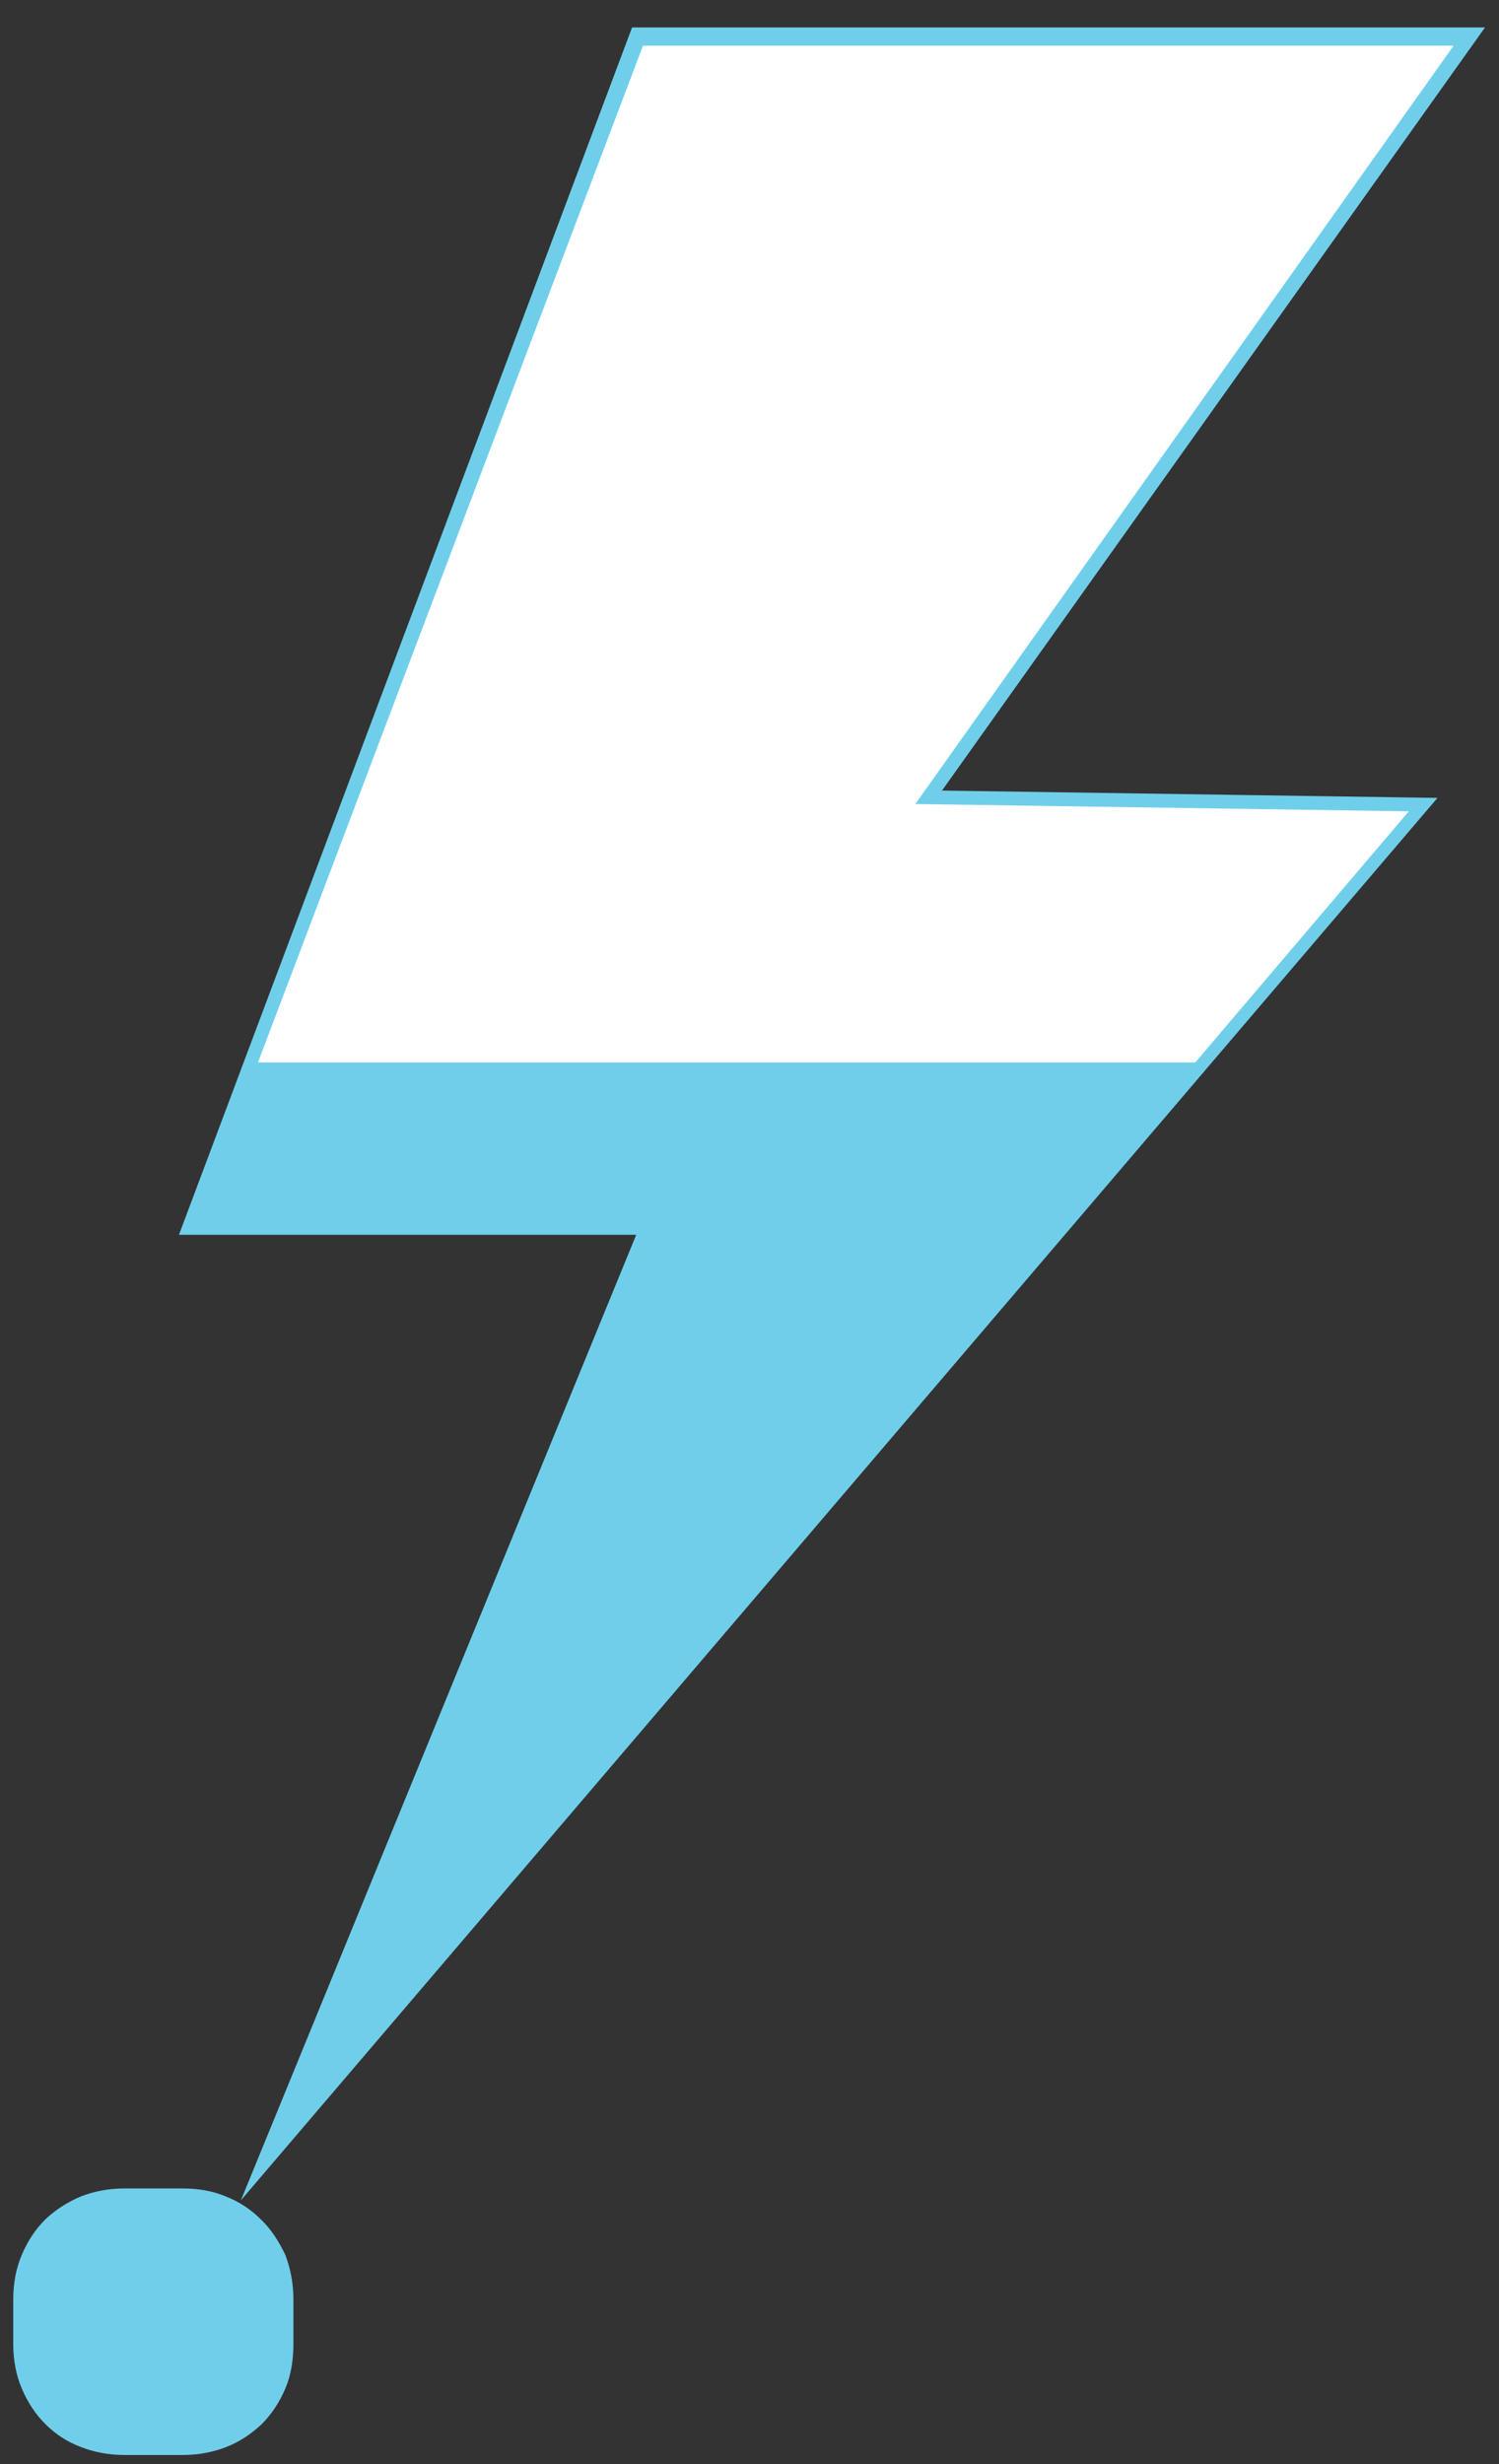
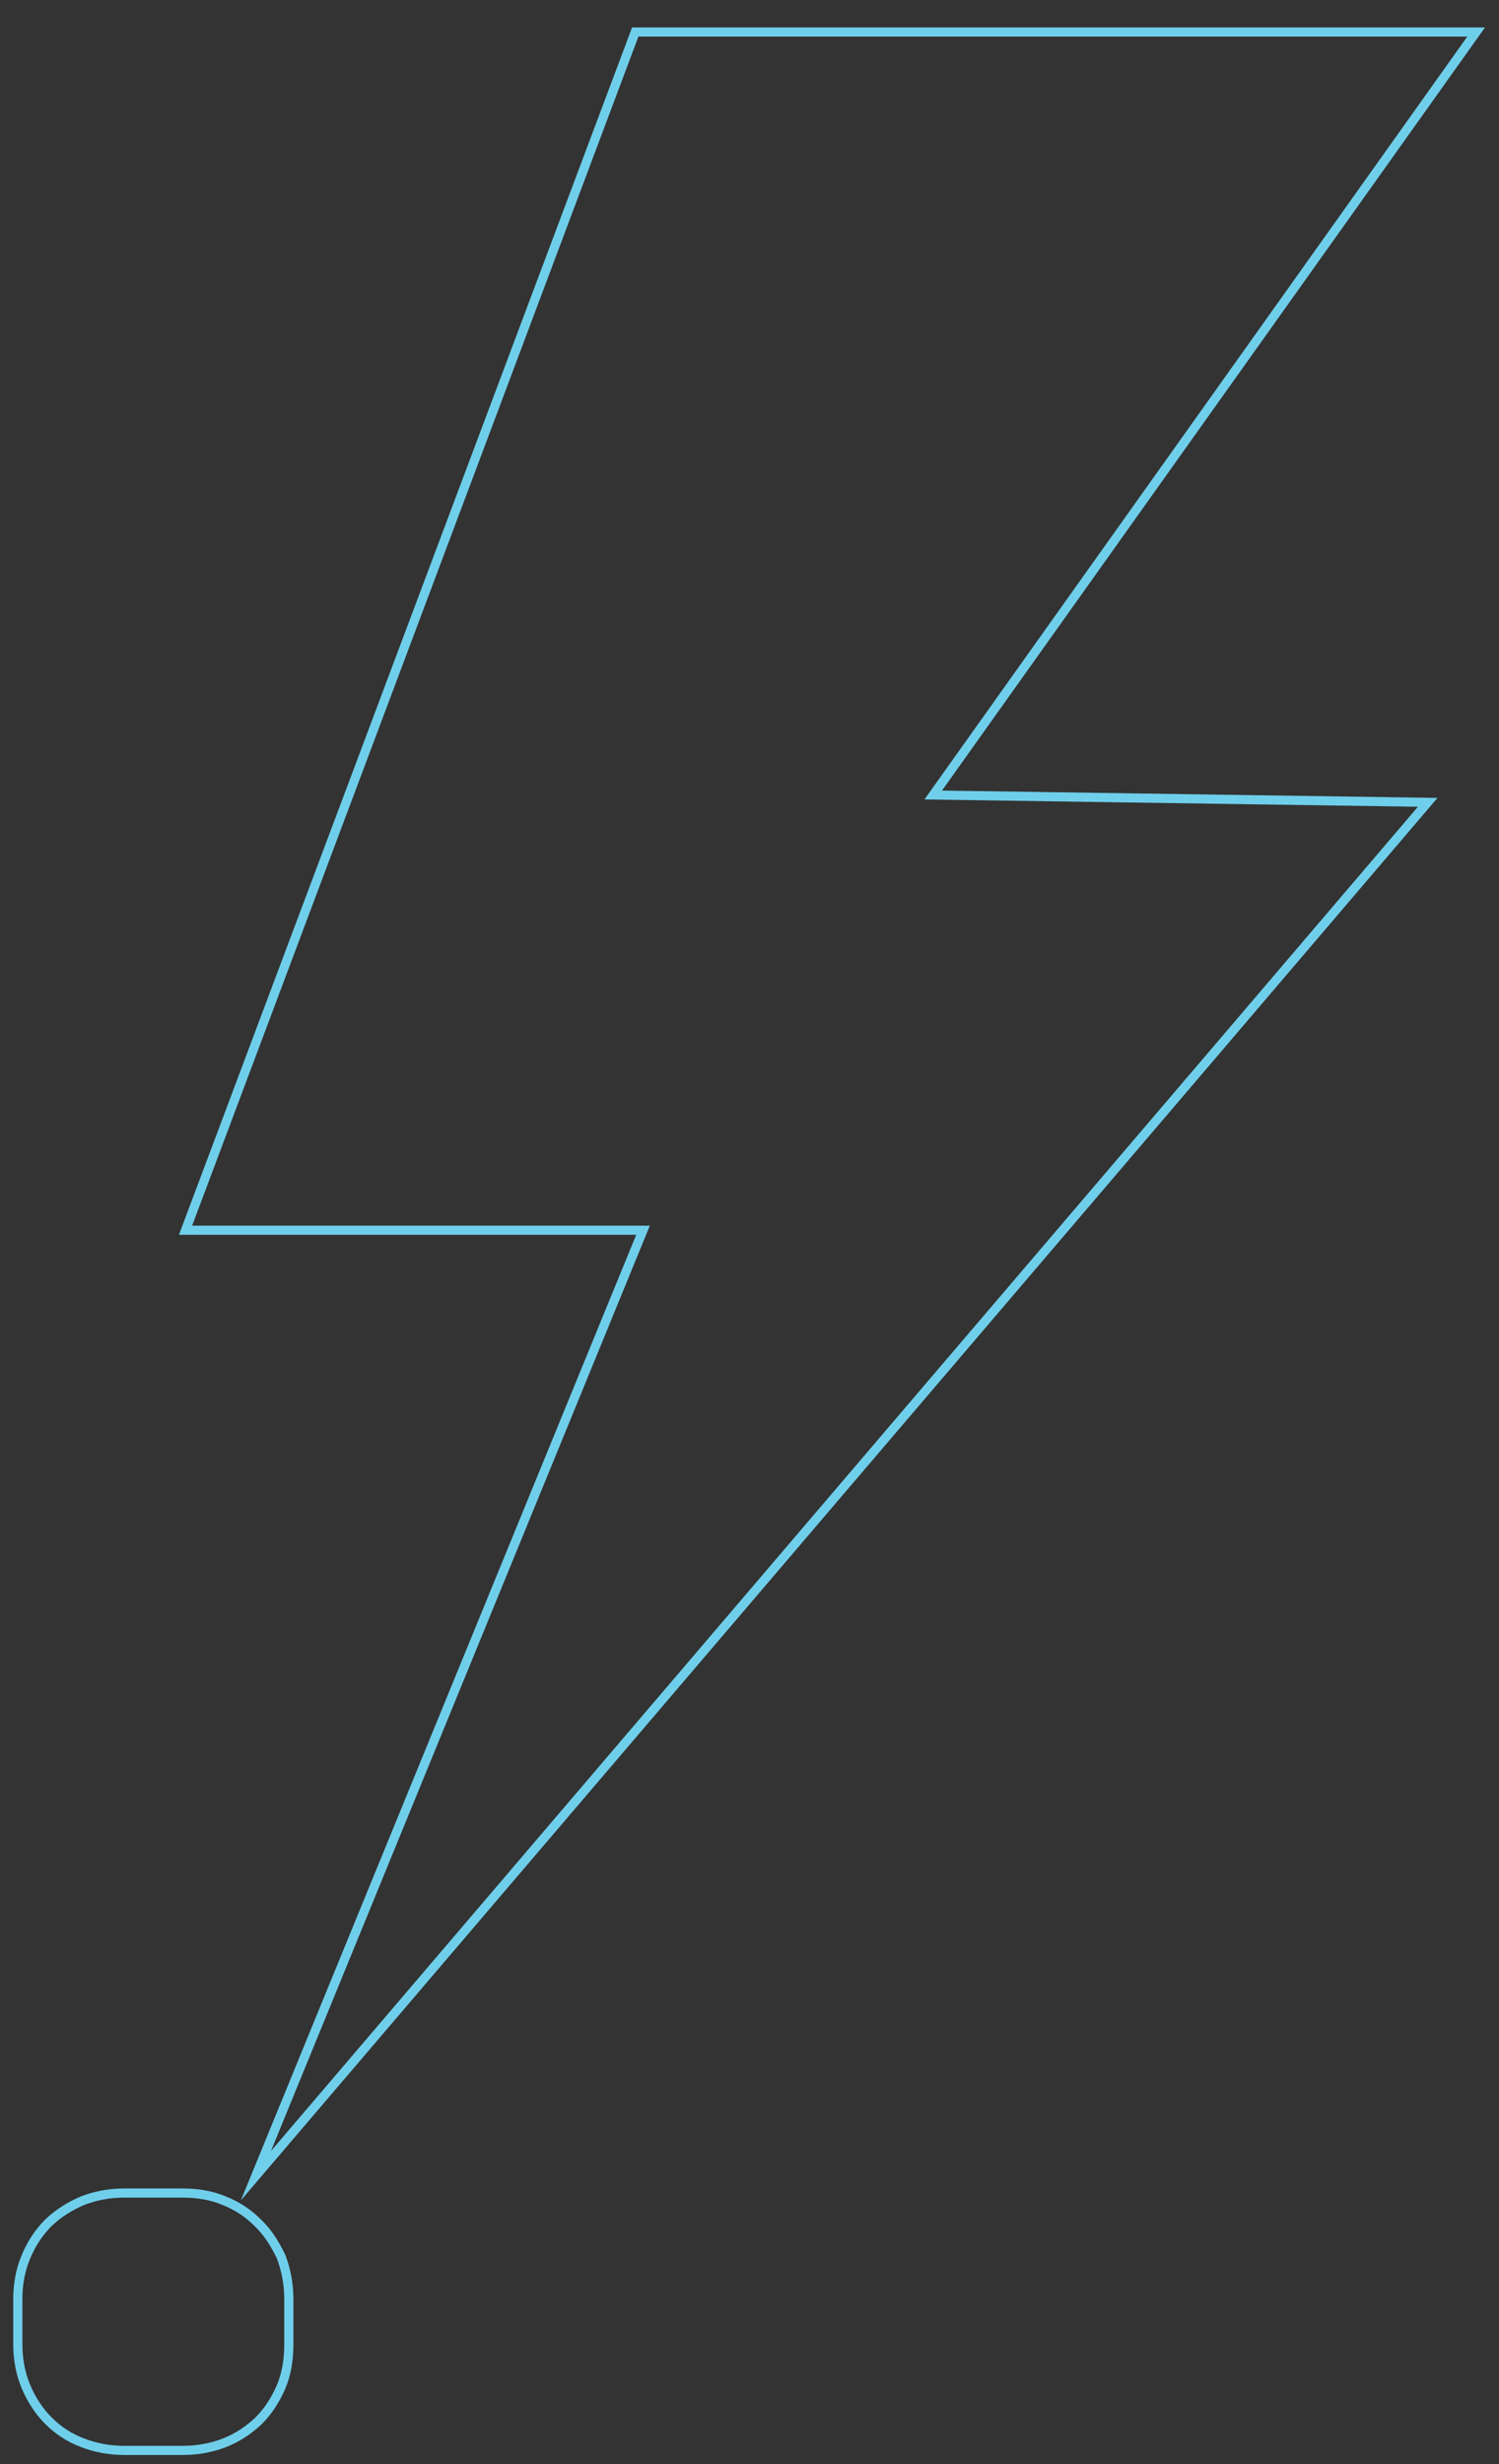
<svg xmlns="http://www.w3.org/2000/svg" id="Layer_1" x="0px" y="0px" viewBox="0 0 328 539" style="enable-background:new 0 0 328 539;" xml:space="preserve">
  <rect x="0" y="0" width="328" height="539" fill="#333333" stroke="none" />
  <style type="text/css">	.st0{fill:#6FCFEB;}	.st1{fill:none;stroke:#6FCFEB;stroke-width:2;stroke-miterlimit:10;}	.st2{fill:#FFFFFF;stroke:#6FCFEB;stroke-width:2;stroke-miterlimit:10;}	.st3{fill:none;stroke:#6FCFEB;stroke-miterlimit:10;}</style>
  <g>
    <g>
      <g>
        <g>
          <g>
-             <polygon class="st0" points="204.2,173.9 312.4,175.5 263,233.4 56,475.9 140.7,269.1 40.6,269.1 54,233.4 139,7 323,7            " />
            <polygon class="st1" points="204.2,173.9 312.4,175.5 263,233.4 56,475.9 140.7,269.1 40.6,269.1 54,233.4 139,7 323,7            " />
          </g>
          <g>
            <g>
              <g>
-                 <path class="st0" d="M56.4,486.2L56.4,486.2c-2.1-2.1-4.5-3.7-7.3-4.8c-2.8-1.2-5.9-1.7-9.2-1.7H27.2c-3.3,0-6.4,0.6-9.2,1.7        c-2.8,1.2-5.3,2.8-7.4,4.8c-2,2-3.7,4.5-4.9,7.4c-1.2,2.8-1.8,5.9-1.8,9.3v9.9c0,3.3,0.6,6.5,1.8,9.3        c1.2,2.8,2.8,5.3,4.9,7.4c2.1,2.1,4.5,3.7,7.4,4.8c2.8,1.1,5.9,1.7,9.2,1.7h12.8c3.3,0,6.4-0.6,9.2-1.7        c2.8-1.1,5.3-2.8,7.4-4.8c2.1-2.1,3.7-4.6,4.9-7.4c1.2-2.8,1.7-6,1.7-9.3v-9.9c0-3.3-0.6-6.4-1.7-9.3        C60.1,490.7,58.5,488.2,56.4,486.2L56.4,486.2z" />
                <path class="st1" d="M56.4,486.2L56.4,486.2c-2.1-2.1-4.5-3.7-7.3-4.8c-2.8-1.2-5.9-1.7-9.2-1.7H27.2c-3.3,0-6.4,0.6-9.2,1.7        c-2.8,1.2-5.3,2.8-7.4,4.8c-2,2-3.7,4.5-4.9,7.4c-1.2,2.8-1.8,5.9-1.8,9.3v9.9c0,3.3,0.6,6.5,1.8,9.3        c1.2,2.8,2.8,5.3,4.9,7.4c2.1,2.1,4.5,3.7,7.4,4.8c2.8,1.1,5.9,1.7,9.2,1.7h12.8c3.3,0,6.4-0.6,9.2-1.7        c2.8-1.1,5.3-2.8,7.4-4.8c2.1-2.1,3.7-4.6,4.9-7.4c1.2-2.8,1.7-6,1.7-9.3v-9.9c0-3.3-0.6-6.4-1.7-9.3        C60.1,490.7,58.5,488.2,56.4,486.2L56.4,486.2z" />
              </g>
            </g>
          </g>
        </g>
      </g>
-       <polygon class="st2" points="202.2,174.9 310.4,176.5 262,233.4 55,233.4 140,9 320,9   " />
    </g>
    <g>
      <g>
        <g>
          <polygon class="st3" points="204.2,173.9 312.4,175.5 263,233.4 56,475.9 140.7,269.1 40.6,269.1 54,233.4 139,7 323,7     " />
        </g>
        <g>
          <g>
            <g>
              <path class="st3" d="M56.4,486.2L56.4,486.2c-2.1-2.1-4.5-3.7-7.3-4.8c-2.8-1.2-5.9-1.7-9.2-1.7H27.2c-3.3,0-6.4,0.6-9.2,1.7       c-2.8,1.2-5.3,2.8-7.4,4.8c-2,2-3.7,4.5-4.9,7.4c-1.2,2.8-1.8,5.9-1.8,9.3v9.9c0,3.3,0.6,6.5,1.8,9.3c1.2,2.8,2.8,5.3,4.9,7.4       c2.1,2.1,4.5,3.7,7.4,4.8c2.8,1.1,5.9,1.7,9.2,1.7h12.8c3.3,0,6.4-0.6,9.2-1.7c2.8-1.1,5.3-2.8,7.4-4.8       c2.1-2.1,3.7-4.6,4.9-7.4c1.2-2.8,1.7-6,1.7-9.3v-9.9c0-3.3-0.6-6.4-1.7-9.3C60.1,490.7,58.5,488.2,56.4,486.2" />
            </g>
          </g>
        </g>
      </g>
    </g>
  </g>
</svg>